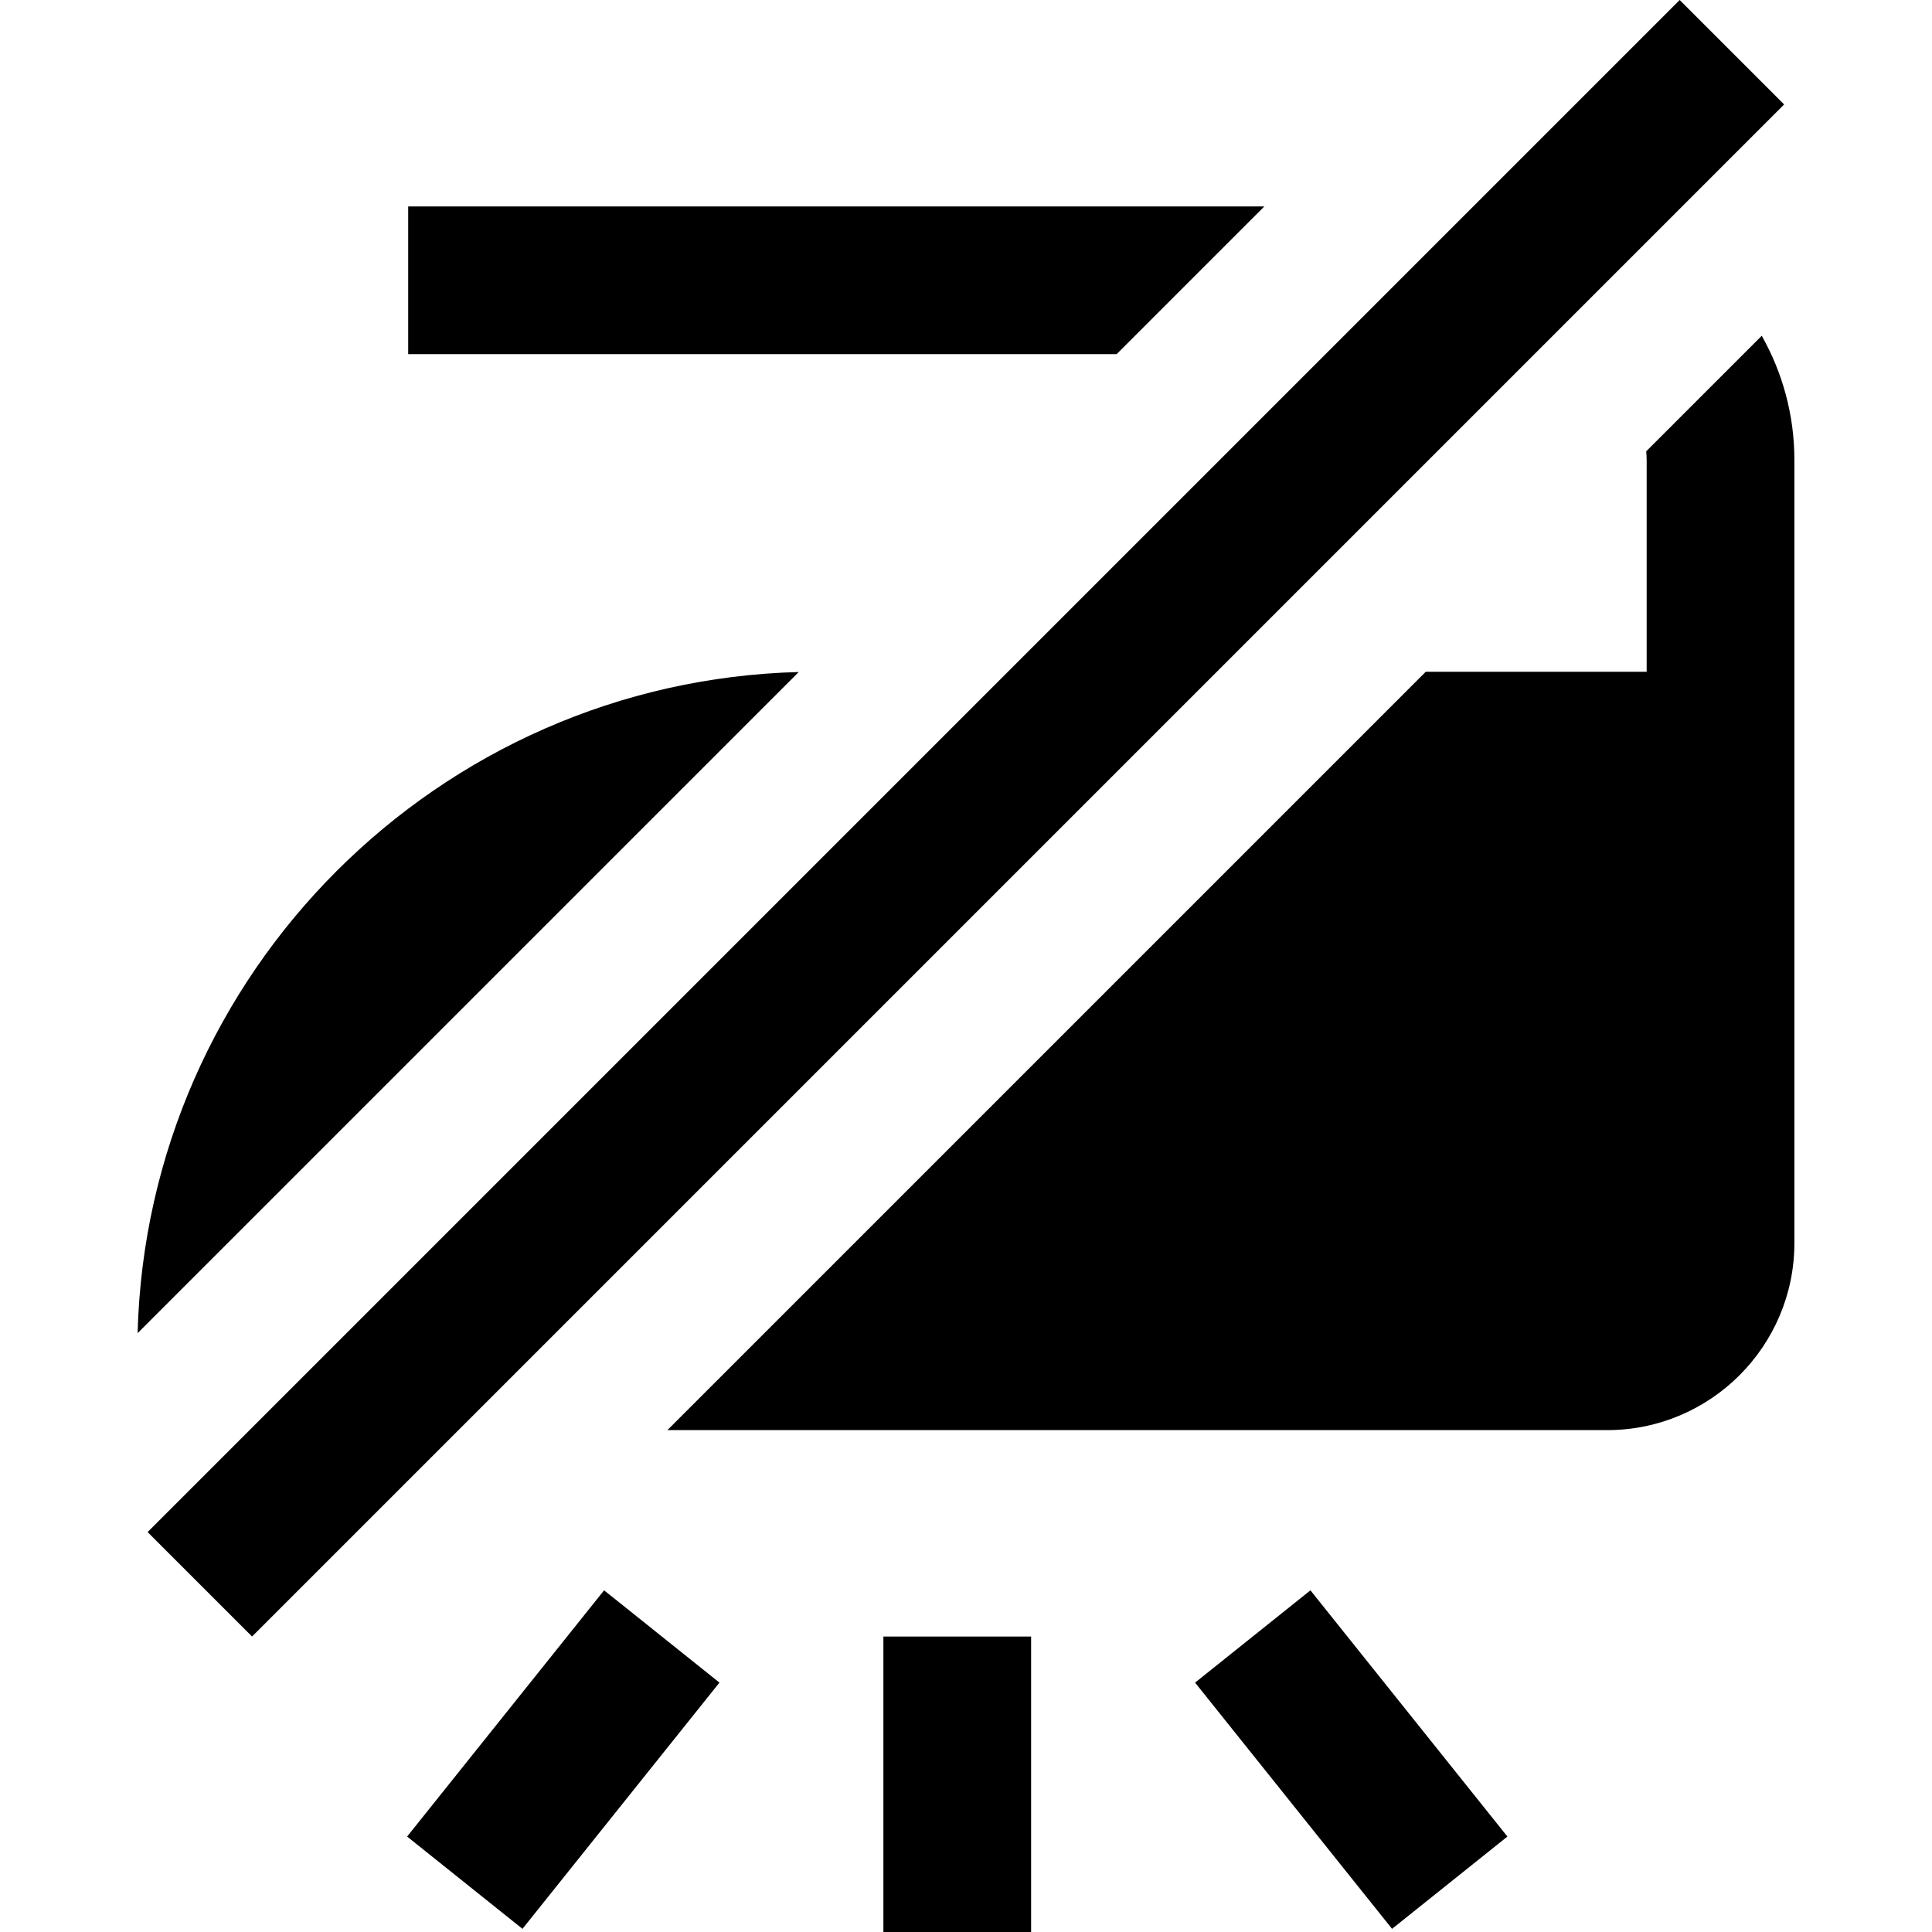
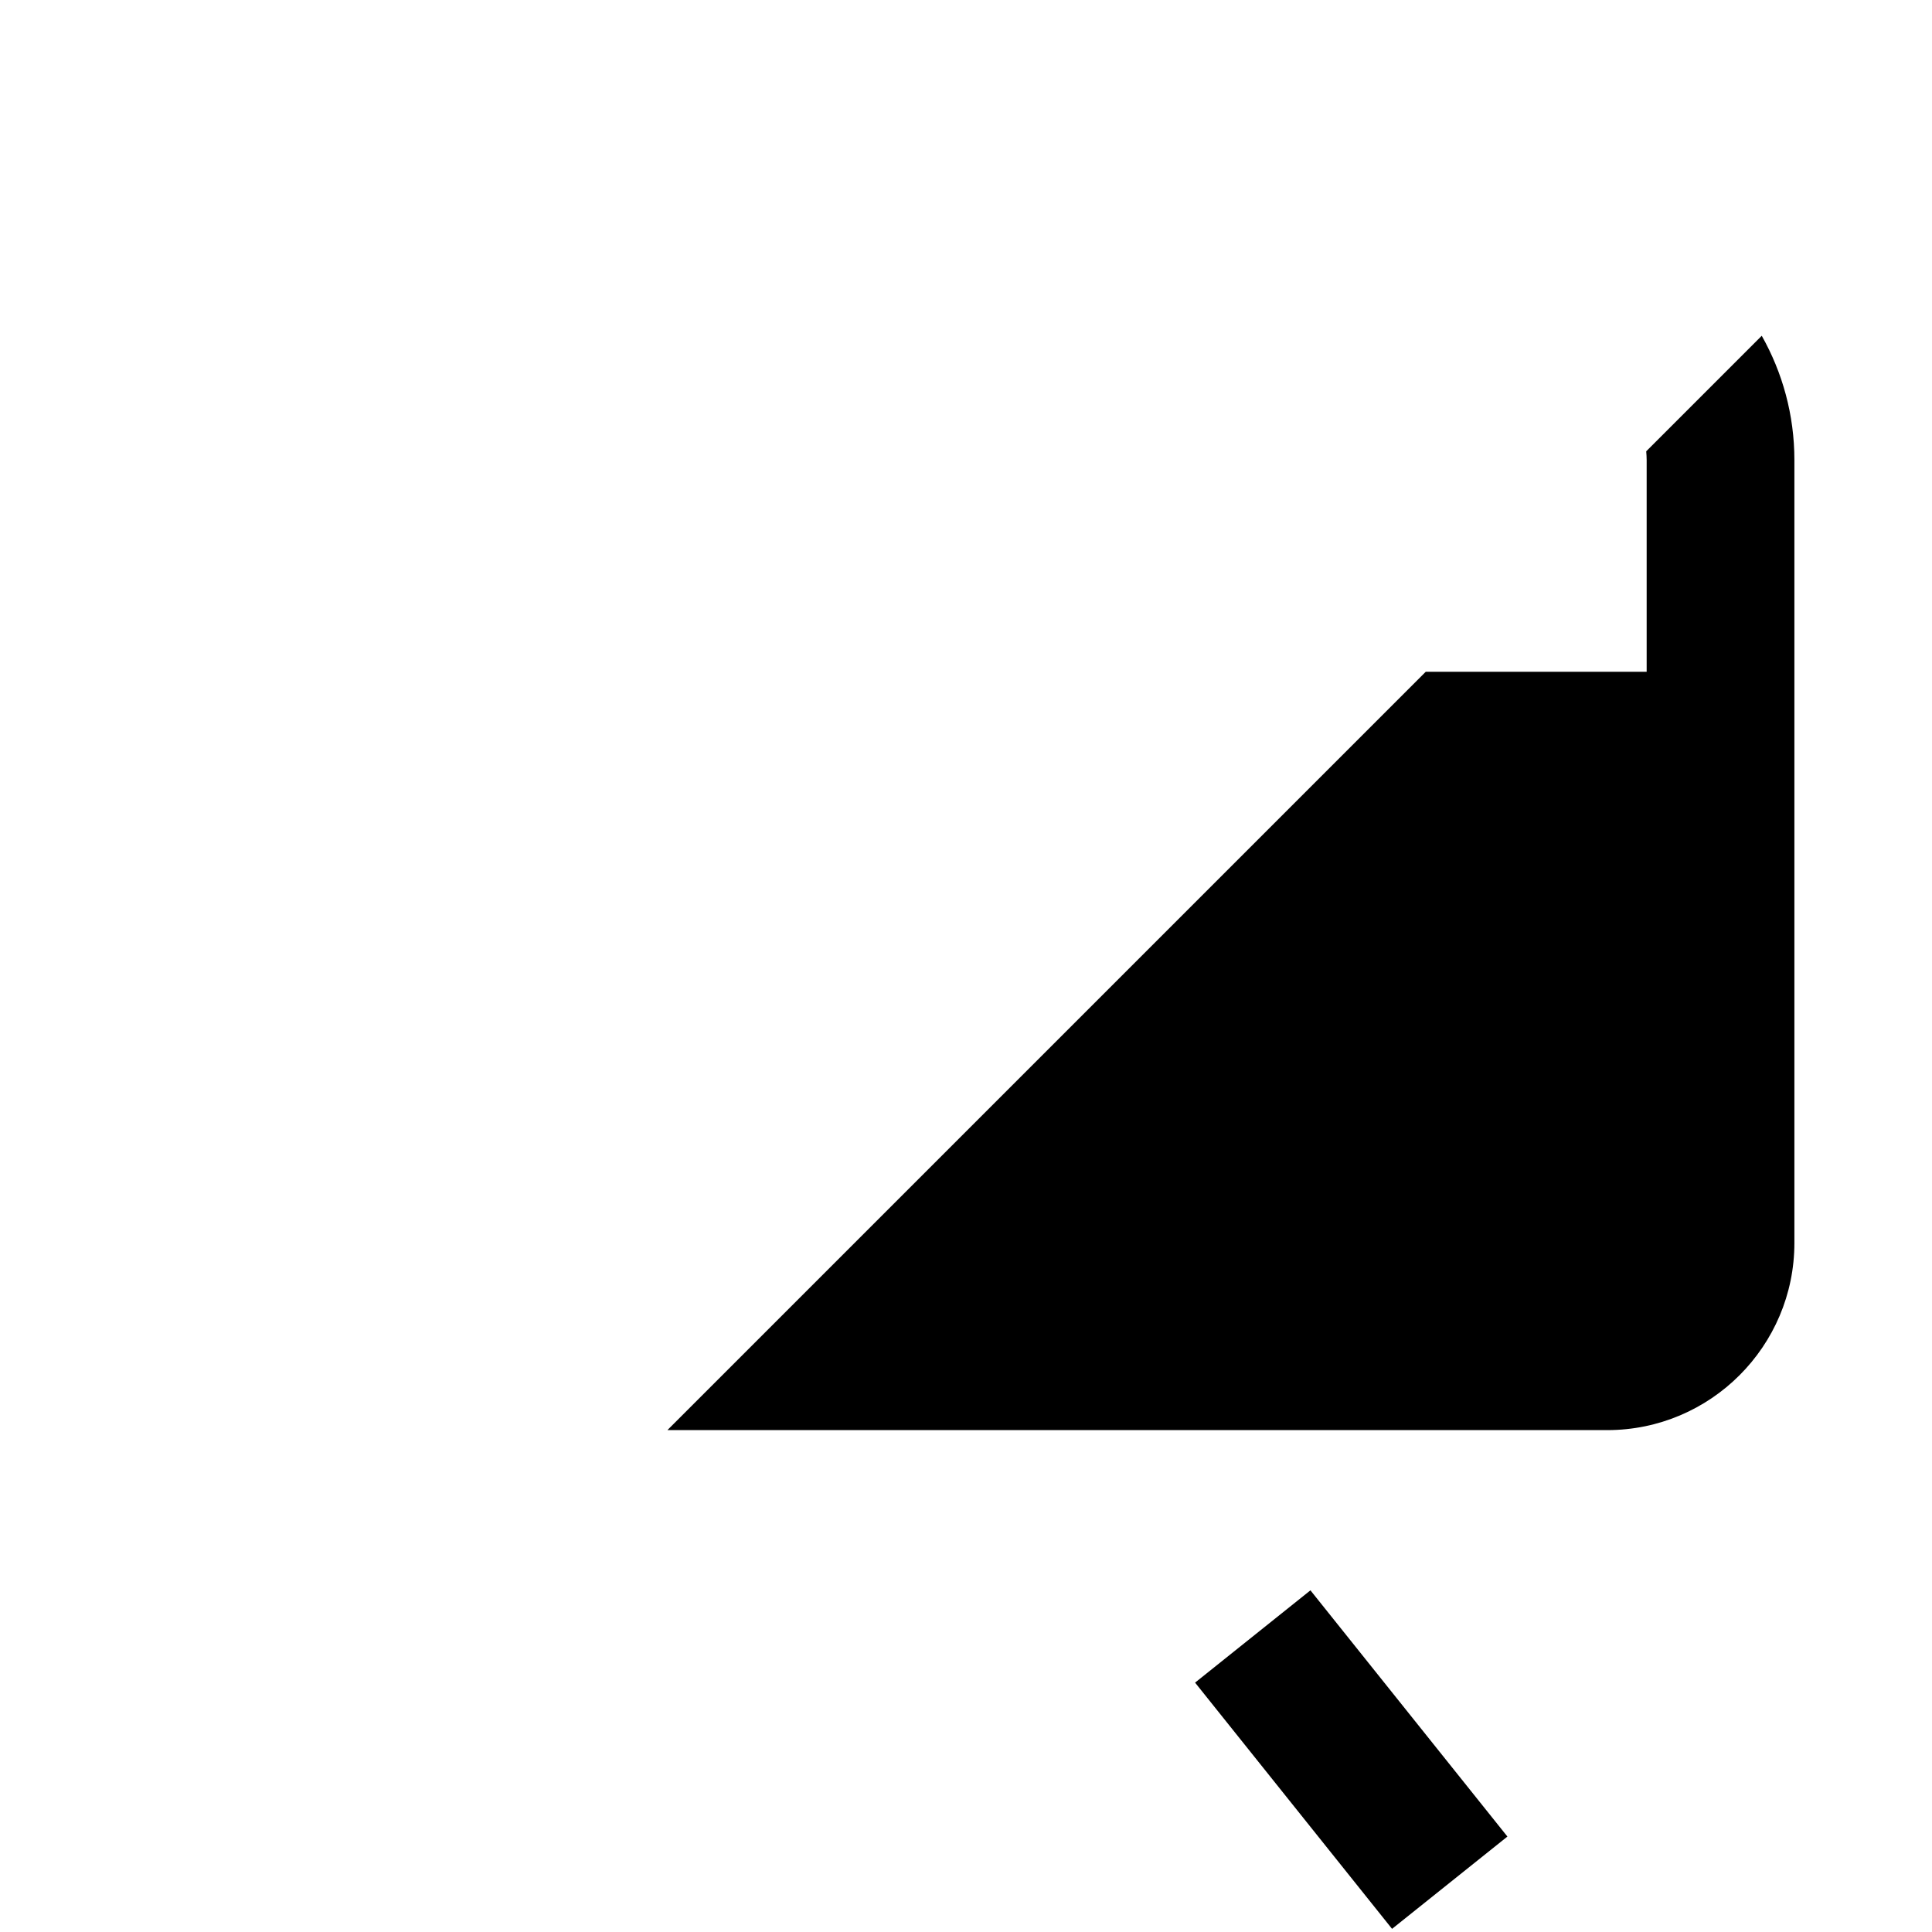
<svg xmlns="http://www.w3.org/2000/svg" version="1.1" viewBox="0 0 392.339 392.339" enable-background="new 0 0 392.339 392.339">
  <g>
    <g>
-       <path d="M29.973,311.124L341.097,0l21.213,21.213L51.186,332.337L29.973,311.124z" />
-       <path d="m27.944,270.729l134.26-134.26c-73.169,1.93-132.33,61.092-134.26,134.26z" />
-       <polygon points="256.755,41.919 82.894,41.919 82.894,71.919 226.754,71.919   " />
      <path d="m357.764,68.188l-23.46,23.46c0.048,0.585 0.09,1.173 0.09,1.771v43h-44.861l-154,154h190.861c20.953,0 38-17.047 38-38v-15.5-100.5-43c0-9.163-2.417-17.768-6.63-25.231z" />
-       <rect width="30" x="179.394" y="332.339" height="60" />
      <path d="m282.69,391.699l-40-50.002 23.427-18.741 40,50.002-23.427,18.741z" />
-       <path d="m106.1,391.697l-23.427-18.741 40-50.002 23.427,18.741-40,50.002z" />
    </g>
  </g>
</svg>